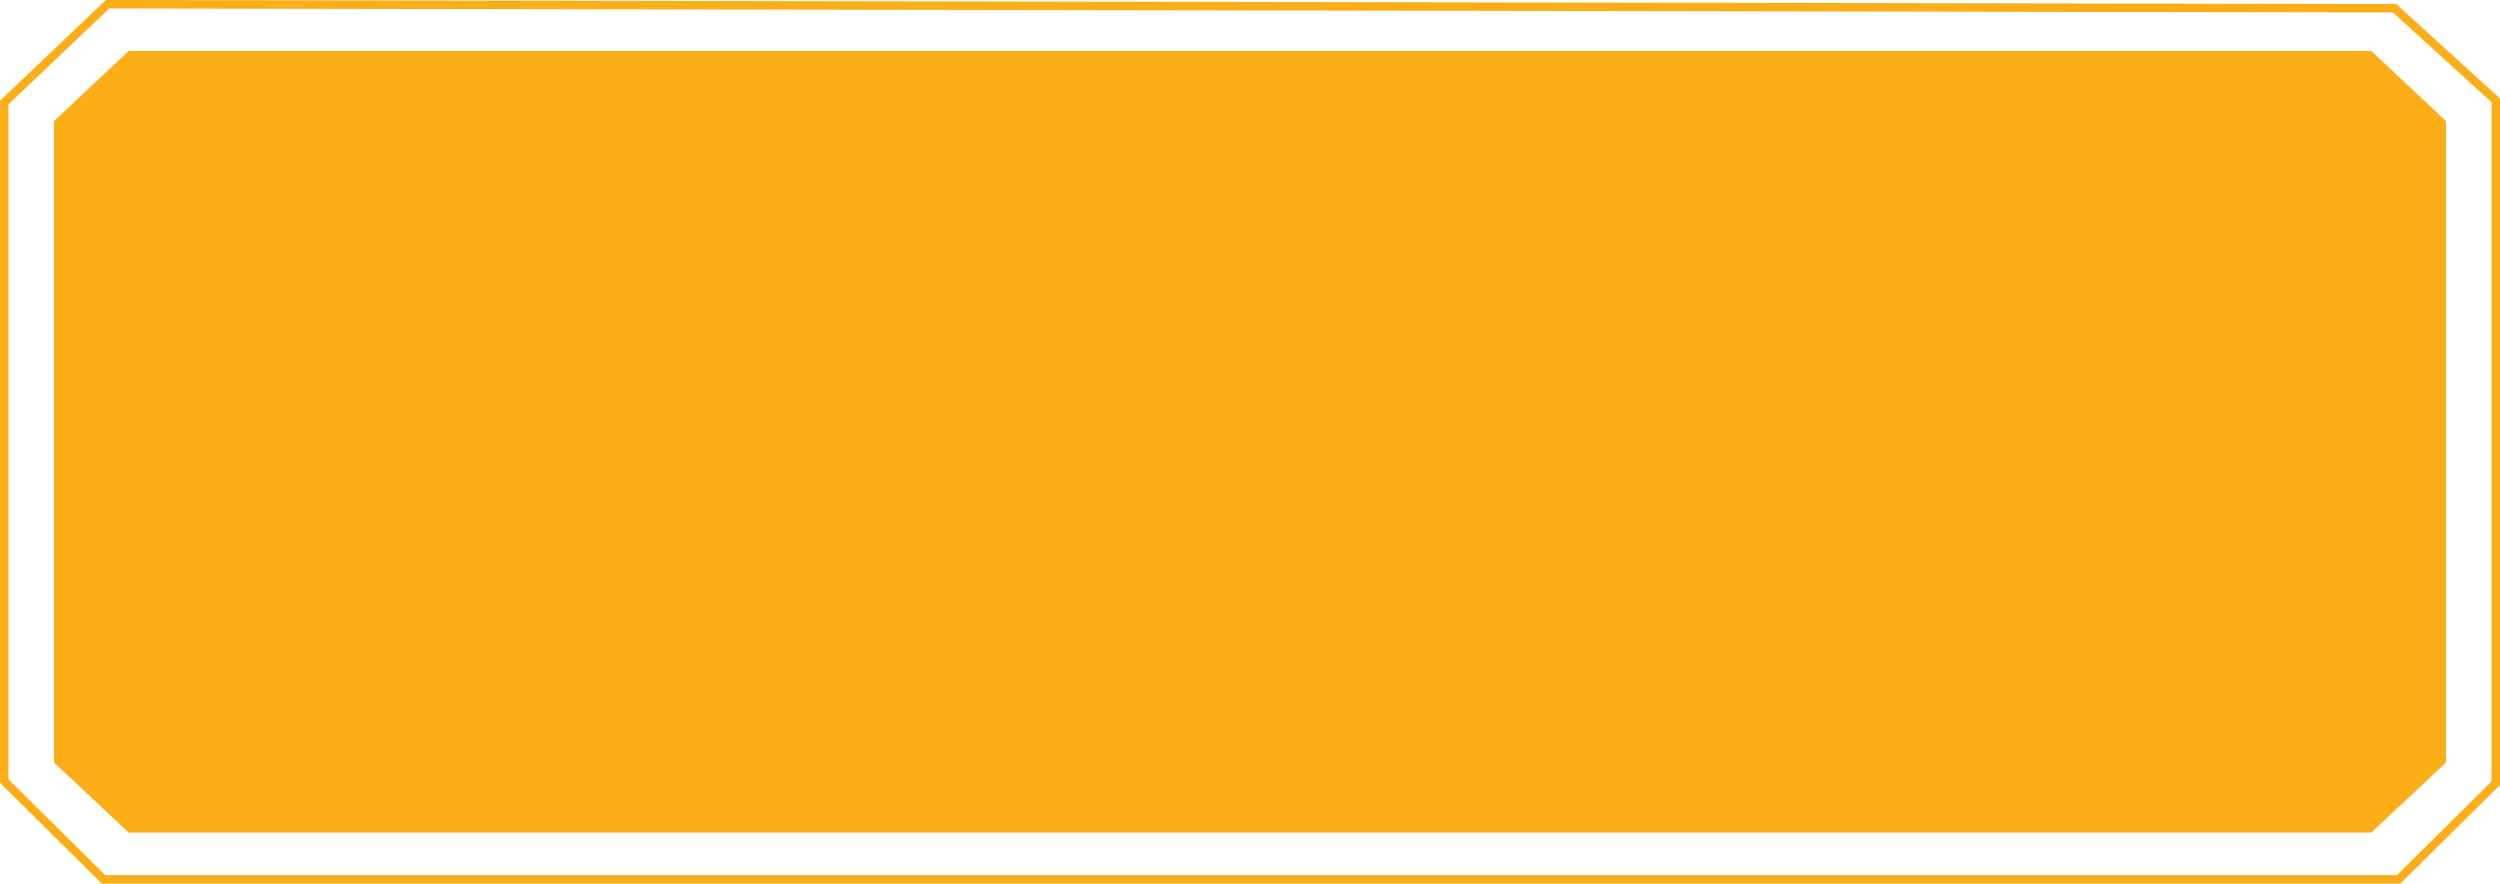
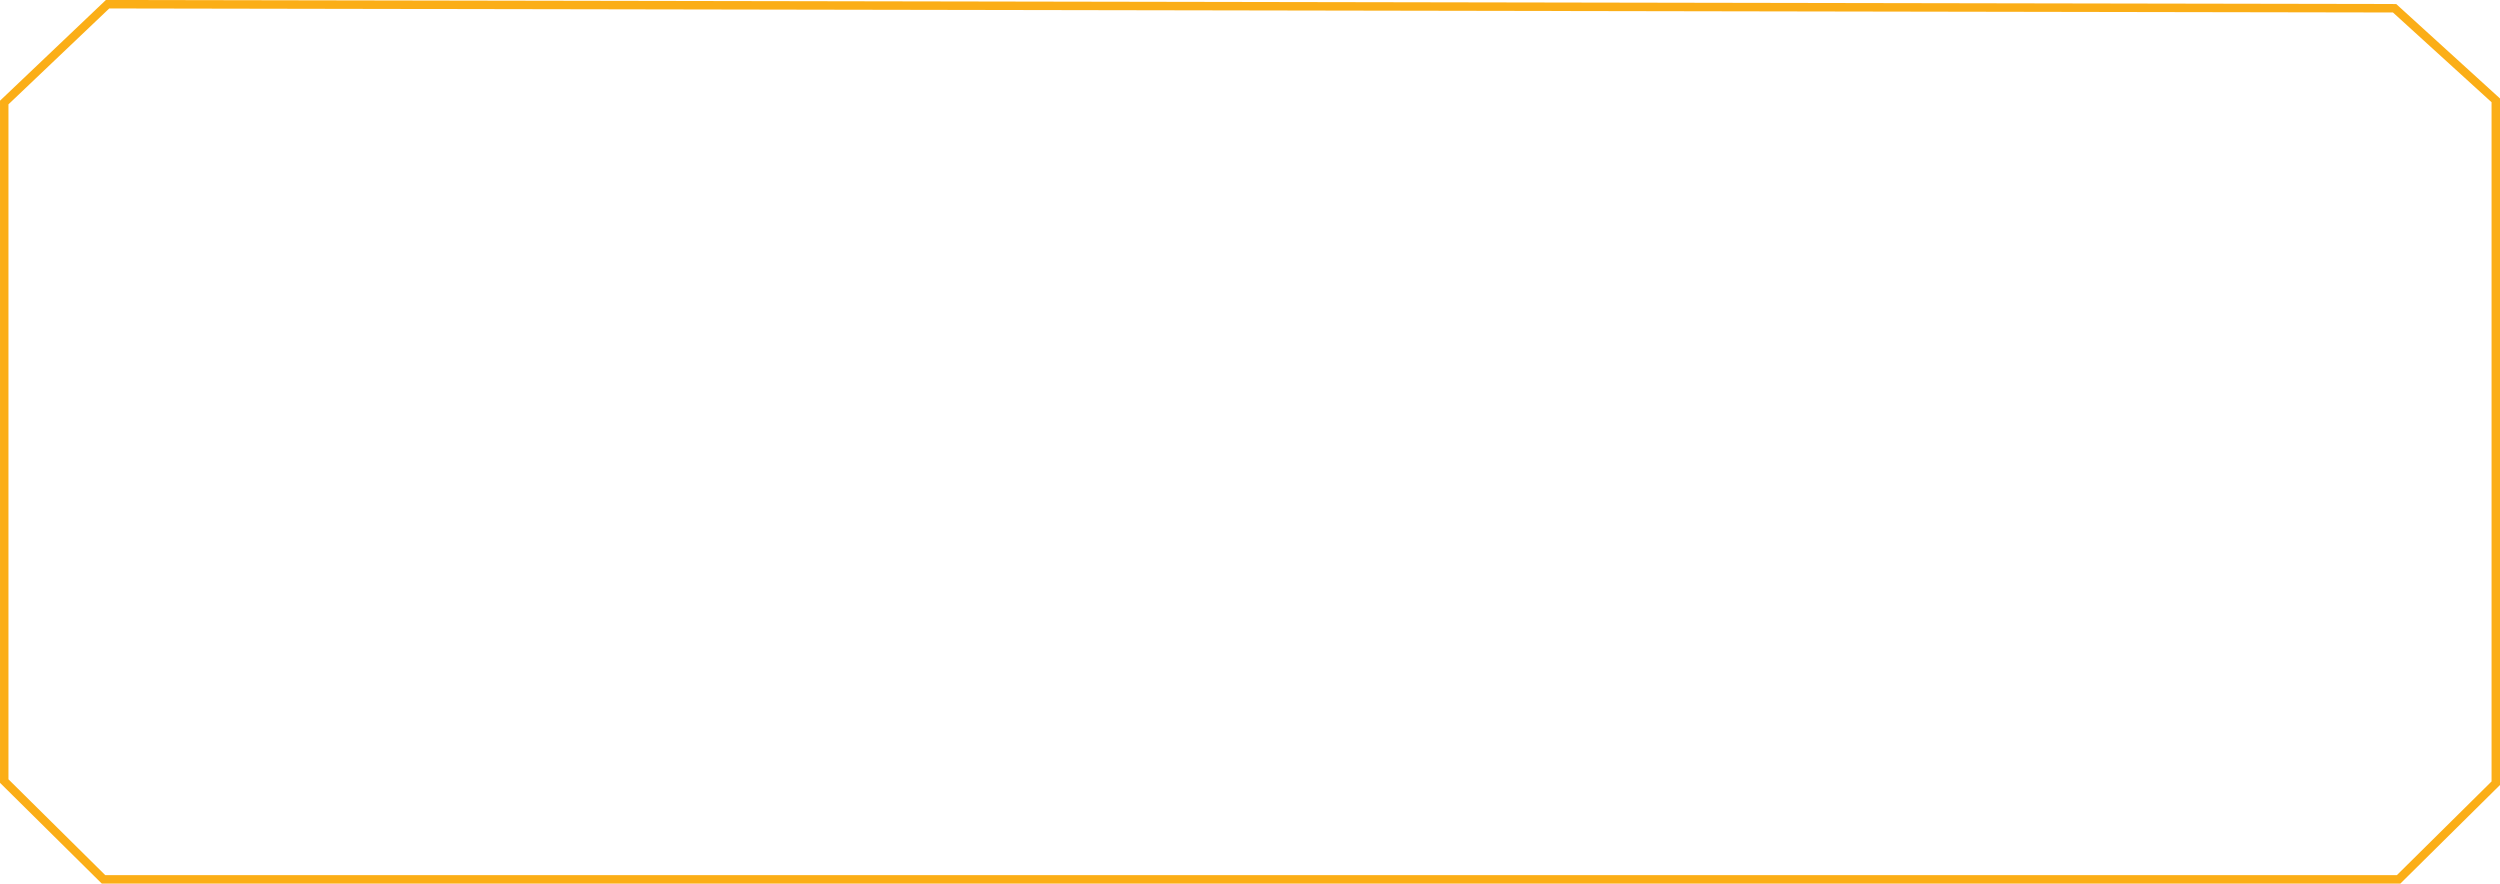
<svg xmlns="http://www.w3.org/2000/svg" width="591.71" height="209.13" viewBox="0 0 591.71 209.13">
  <g id="btn_lg" transform="translate(-112.43 -206.022)">
    <path id="Path_76" data-name="Path 76" d="M680.144,414.152H136.932l-23.5-23.265v-160.6l24.459-23.265,541.3.956,23.952,21.8V391.395Z" fill="none" stroke="#fbae17" stroke-miterlimit="10" stroke-width="2" />
-     <path id="Path_77" data-name="Path 77" d="M673.686,403.088h-530.8l-17.679-16.6V234.69l17.679-16.6h530.8l17.679,16.6V386.485Z" fill="#fbae17" />
  </g>
</svg>